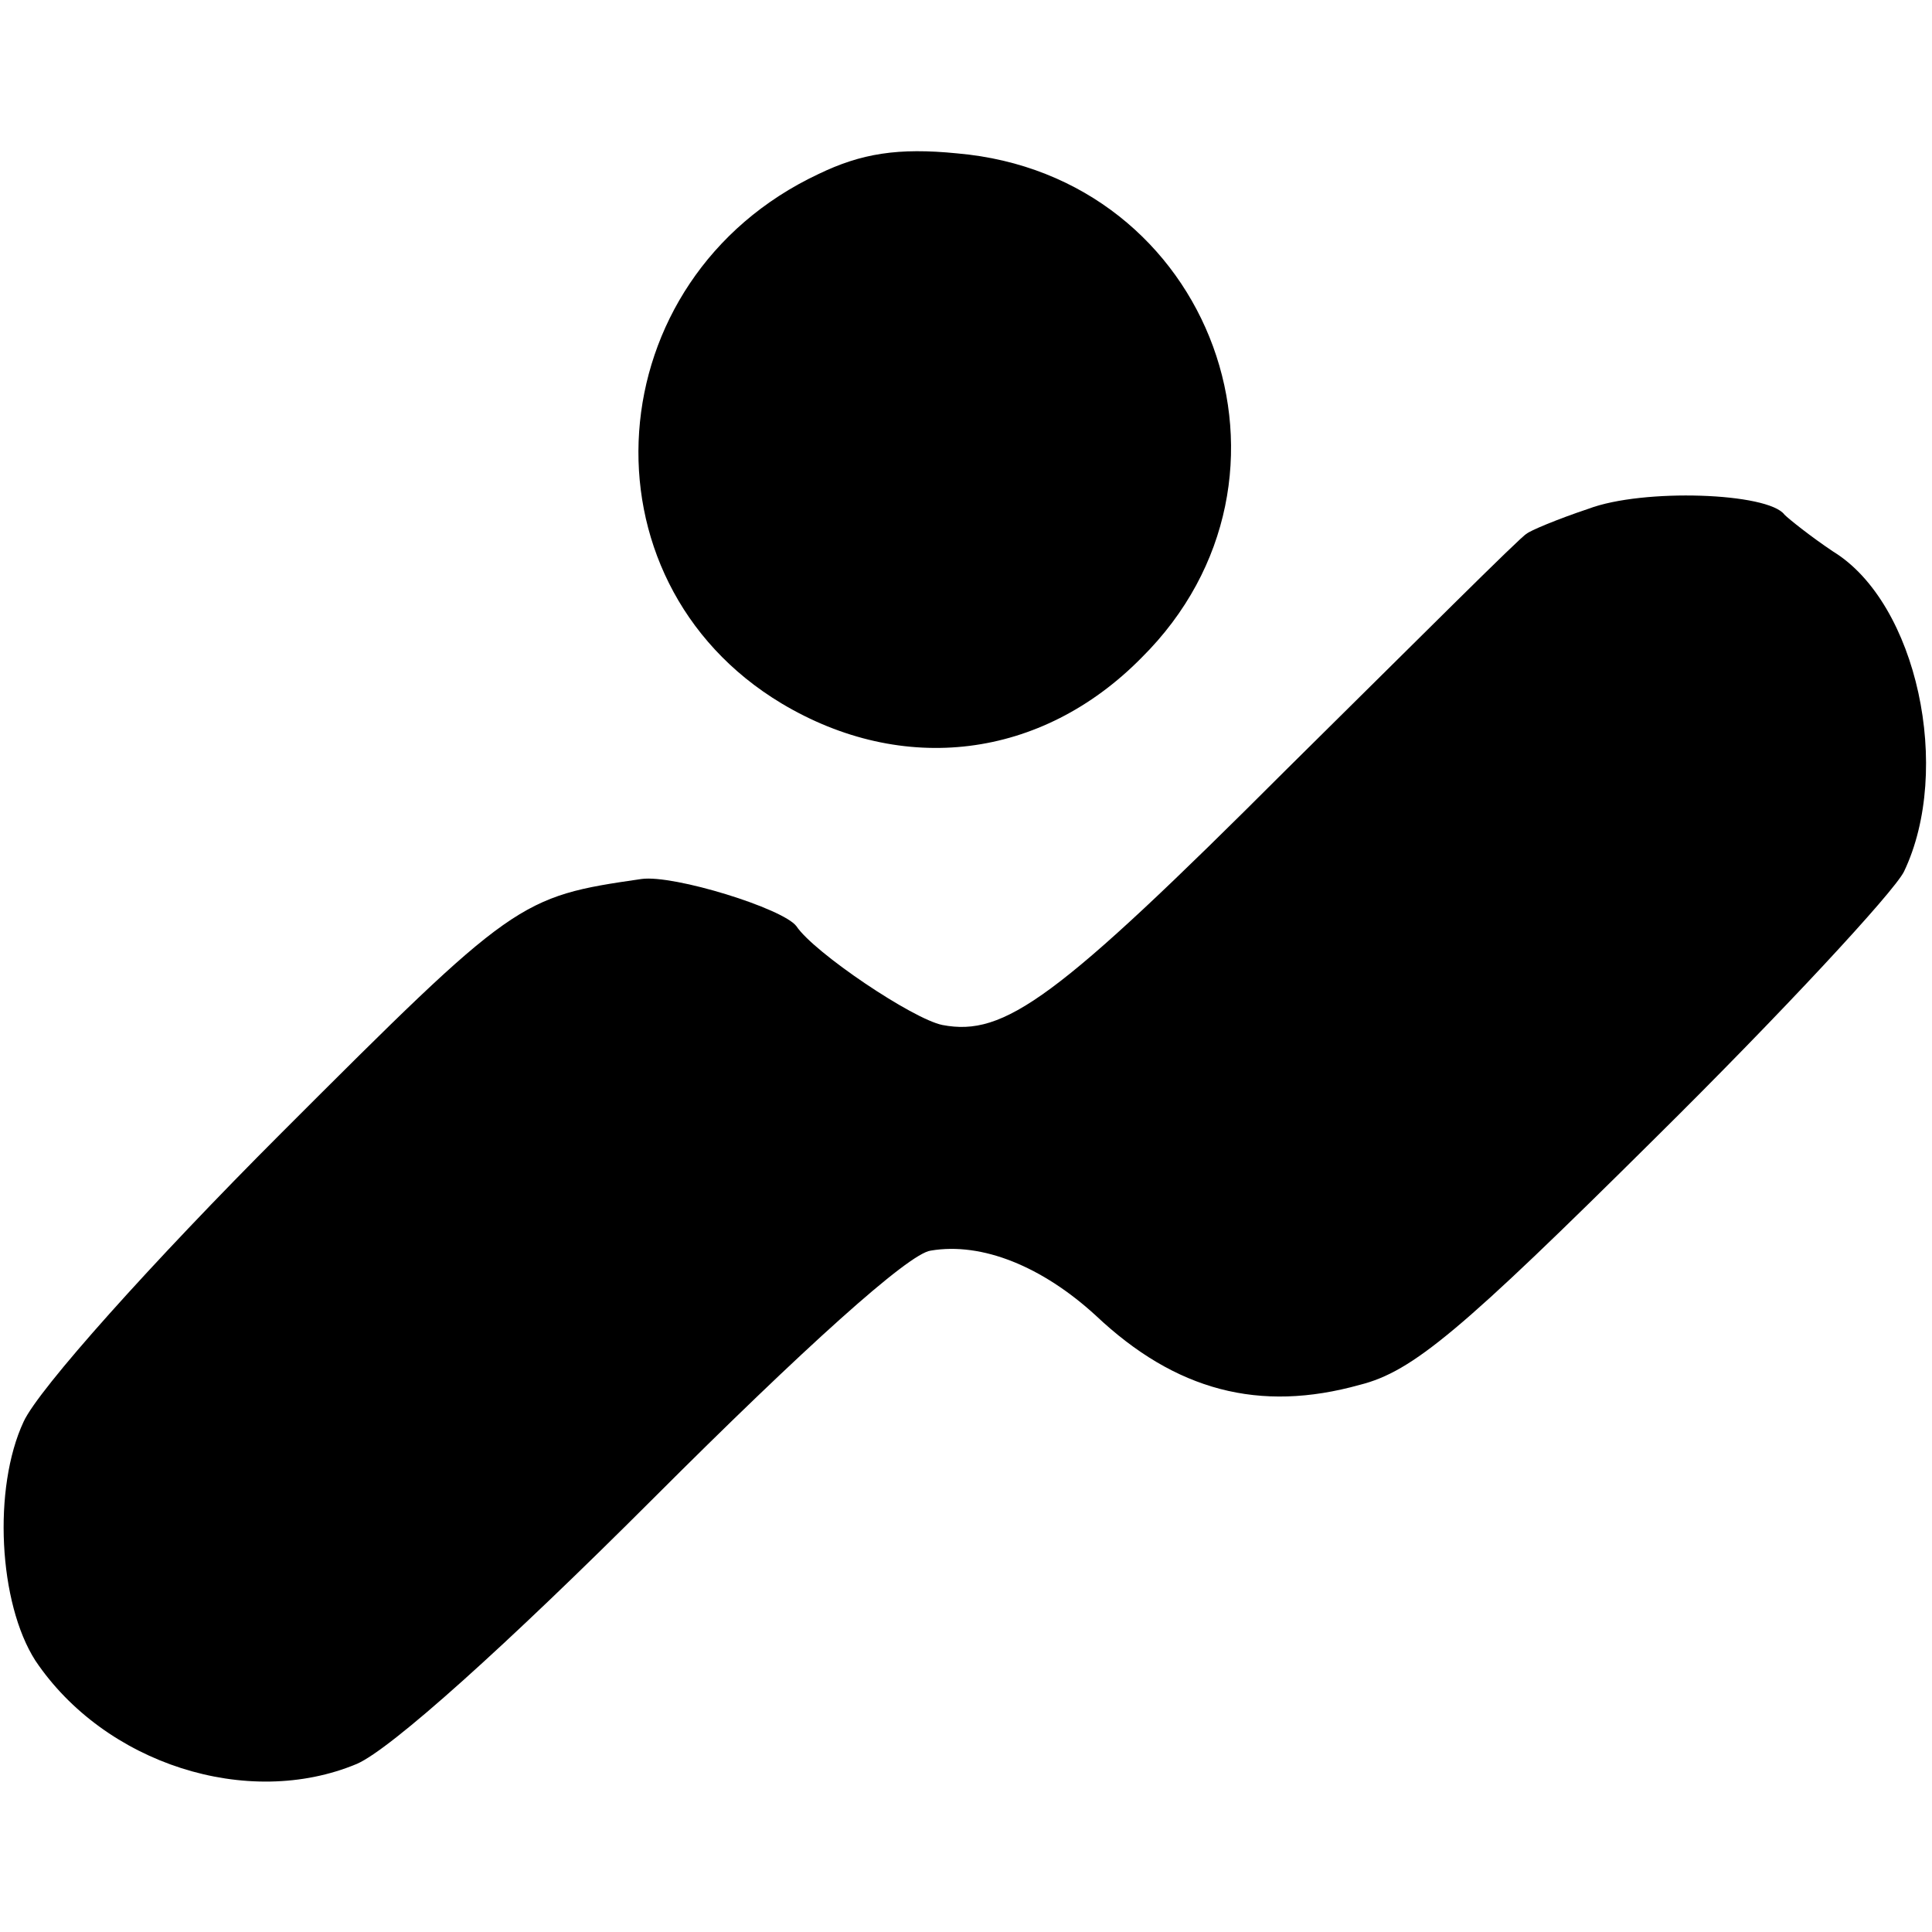
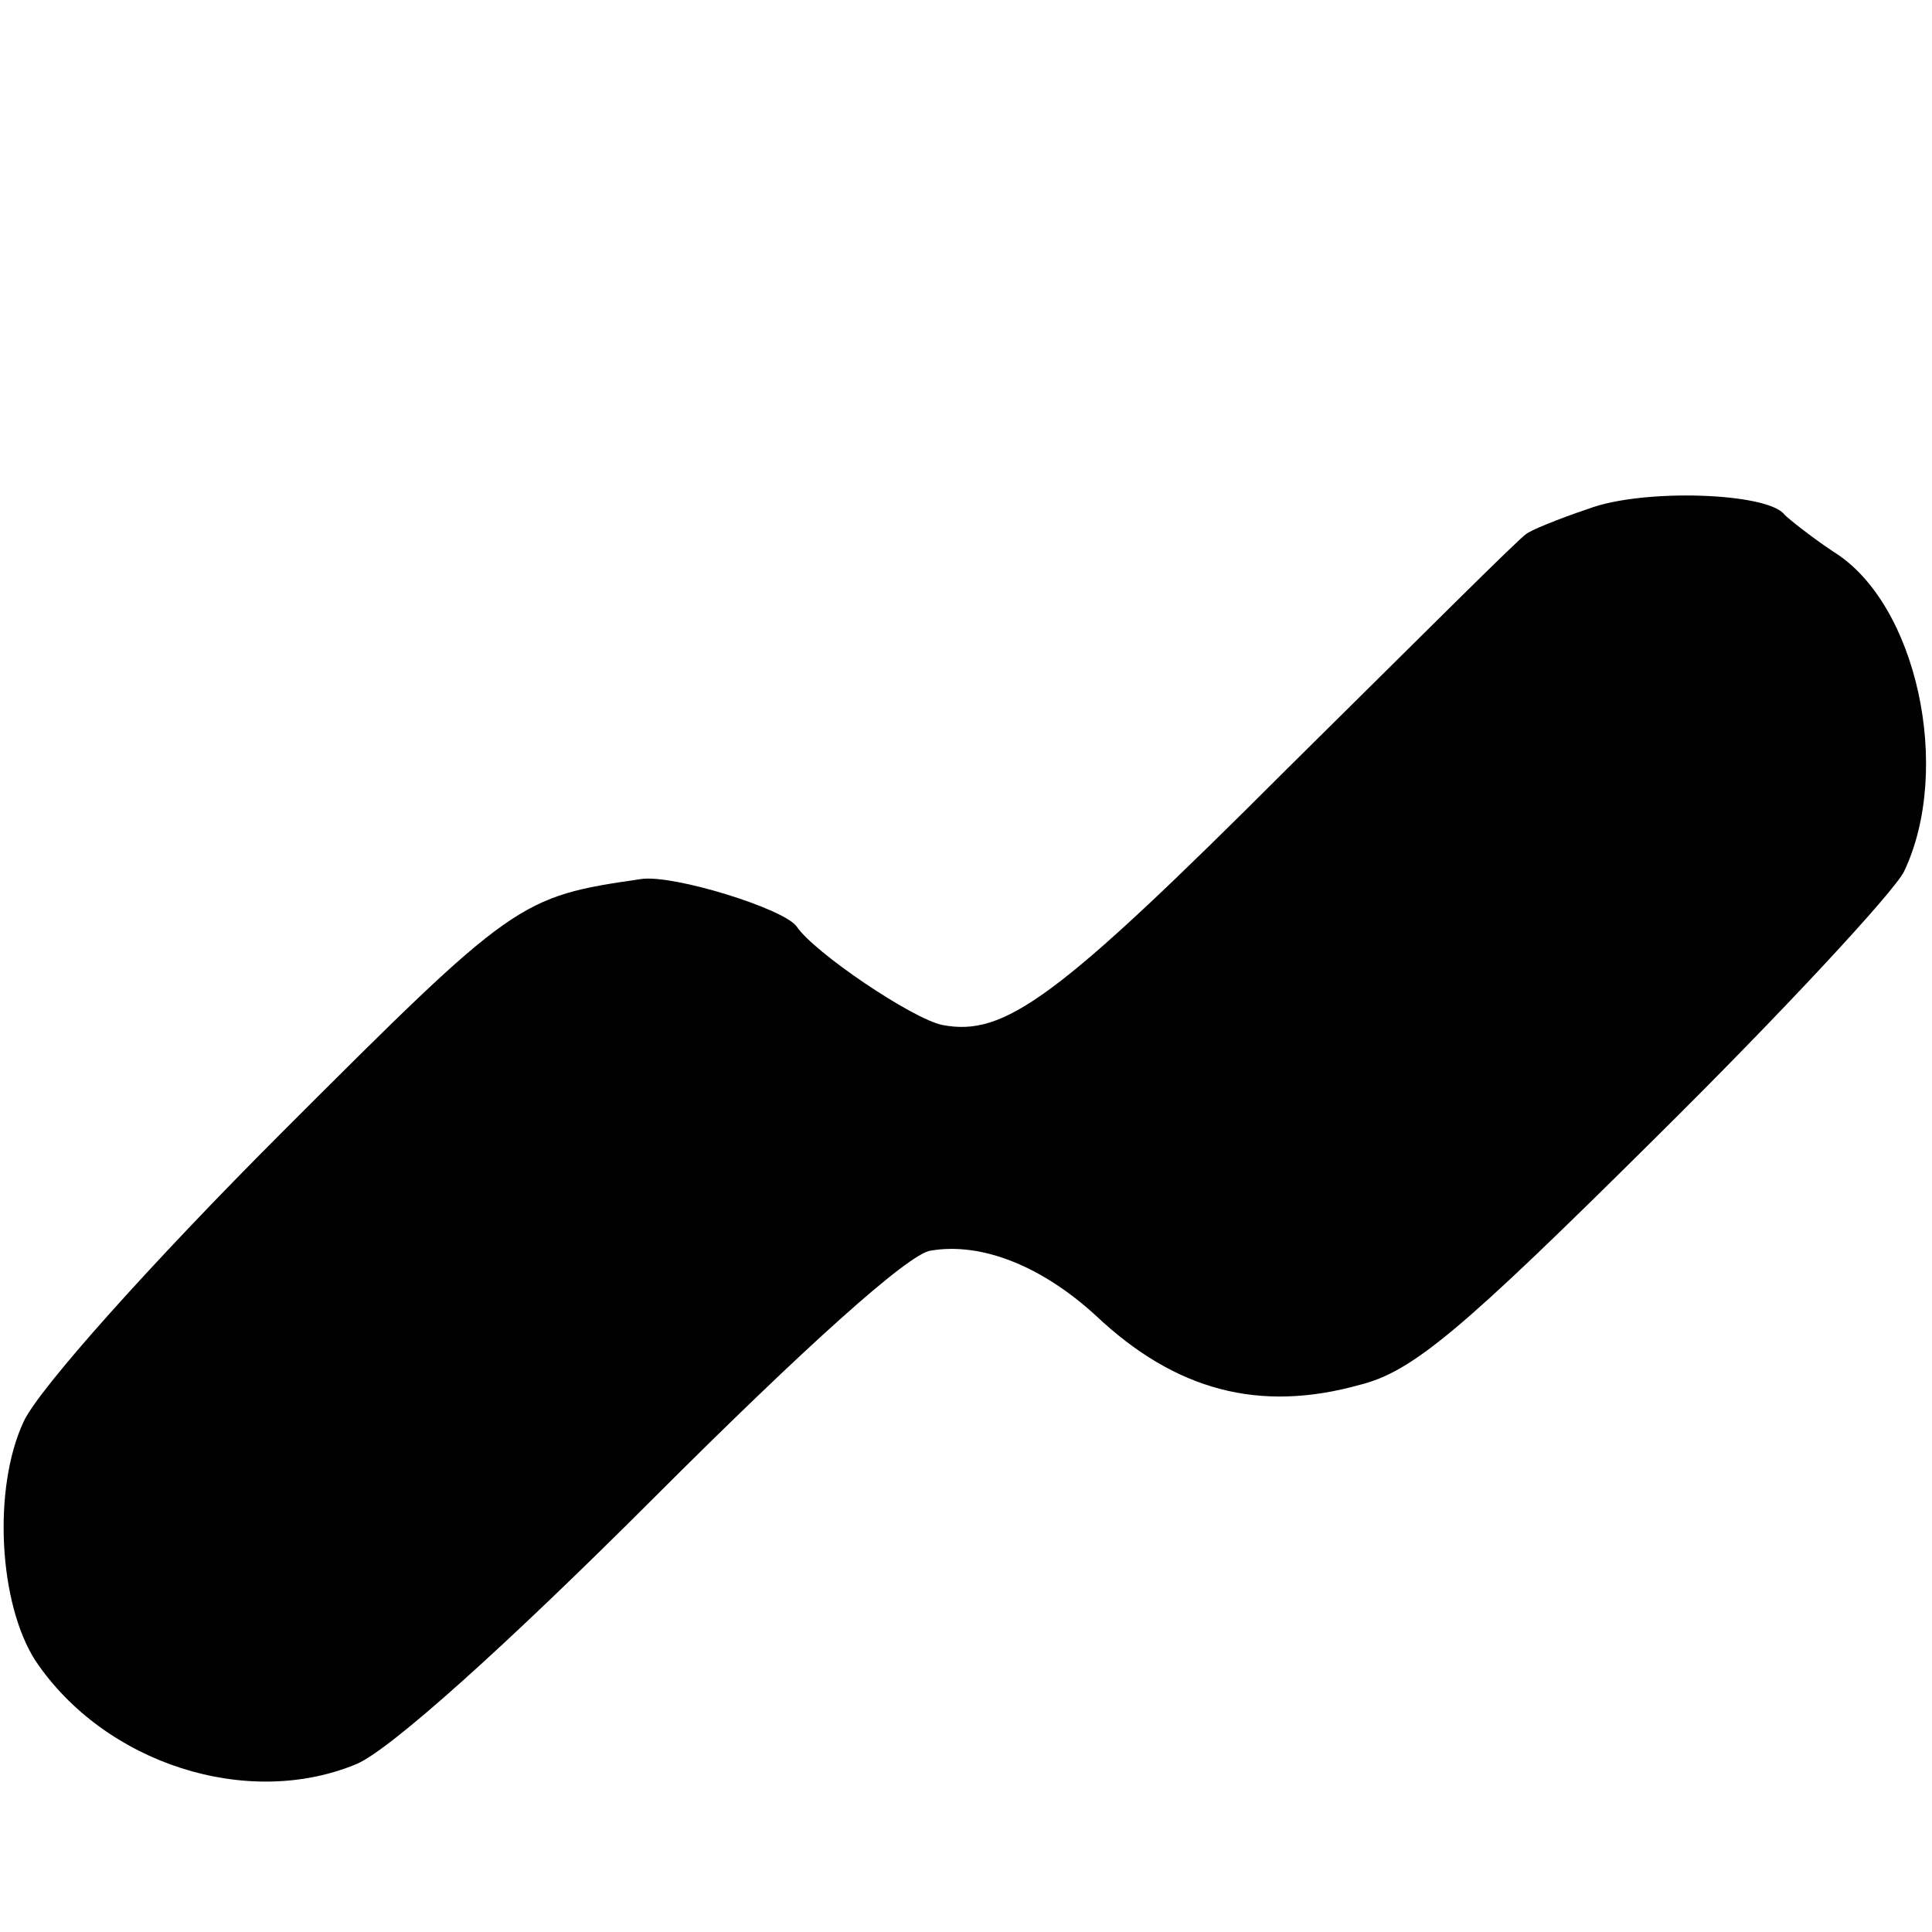
<svg xmlns="http://www.w3.org/2000/svg" version="1.0" width="131pt" height="131pt" viewBox="0 0 131 131" preserveAspectRatio="xMidYMid meet">
  <g transform="translate(0,131) scale(0.1,-0.1)" fill="#000000" stroke="none">
-     <path d="M555 1192 c-151 -71 -165 -275 -25 -359 82 -49 176 -38 244 31 123 122 48 327 -125 342 -40 4 -65 0 -94 -14z" />
    <path d="M1077 965 c-21 -7 -40 -15 -42 -17 -3 -1 -76 -74 -163 -160 -156 -156 -191 -181 -233 -173 -20 4 -87 49 -99 67 -9 12 -83 35 -105 32 -83 -12 -86 -14 -244 -172 -88 -88 -165 -174 -175 -196 -21 -45 -17 -123 8 -162 47 -70 144 -101 218 -70 23 10 101 80 201 180 102 102 173 166 188 168 35 6 76 -11 112 -44 54 -51 111 -66 179 -47 36 9 69 37 200 167 86 85 162 167 169 181 33 69 9 182 -48 217 -15 10 -30 22 -33 25 -11 15 -96 18 -133 4z" />
  </g>
</svg>